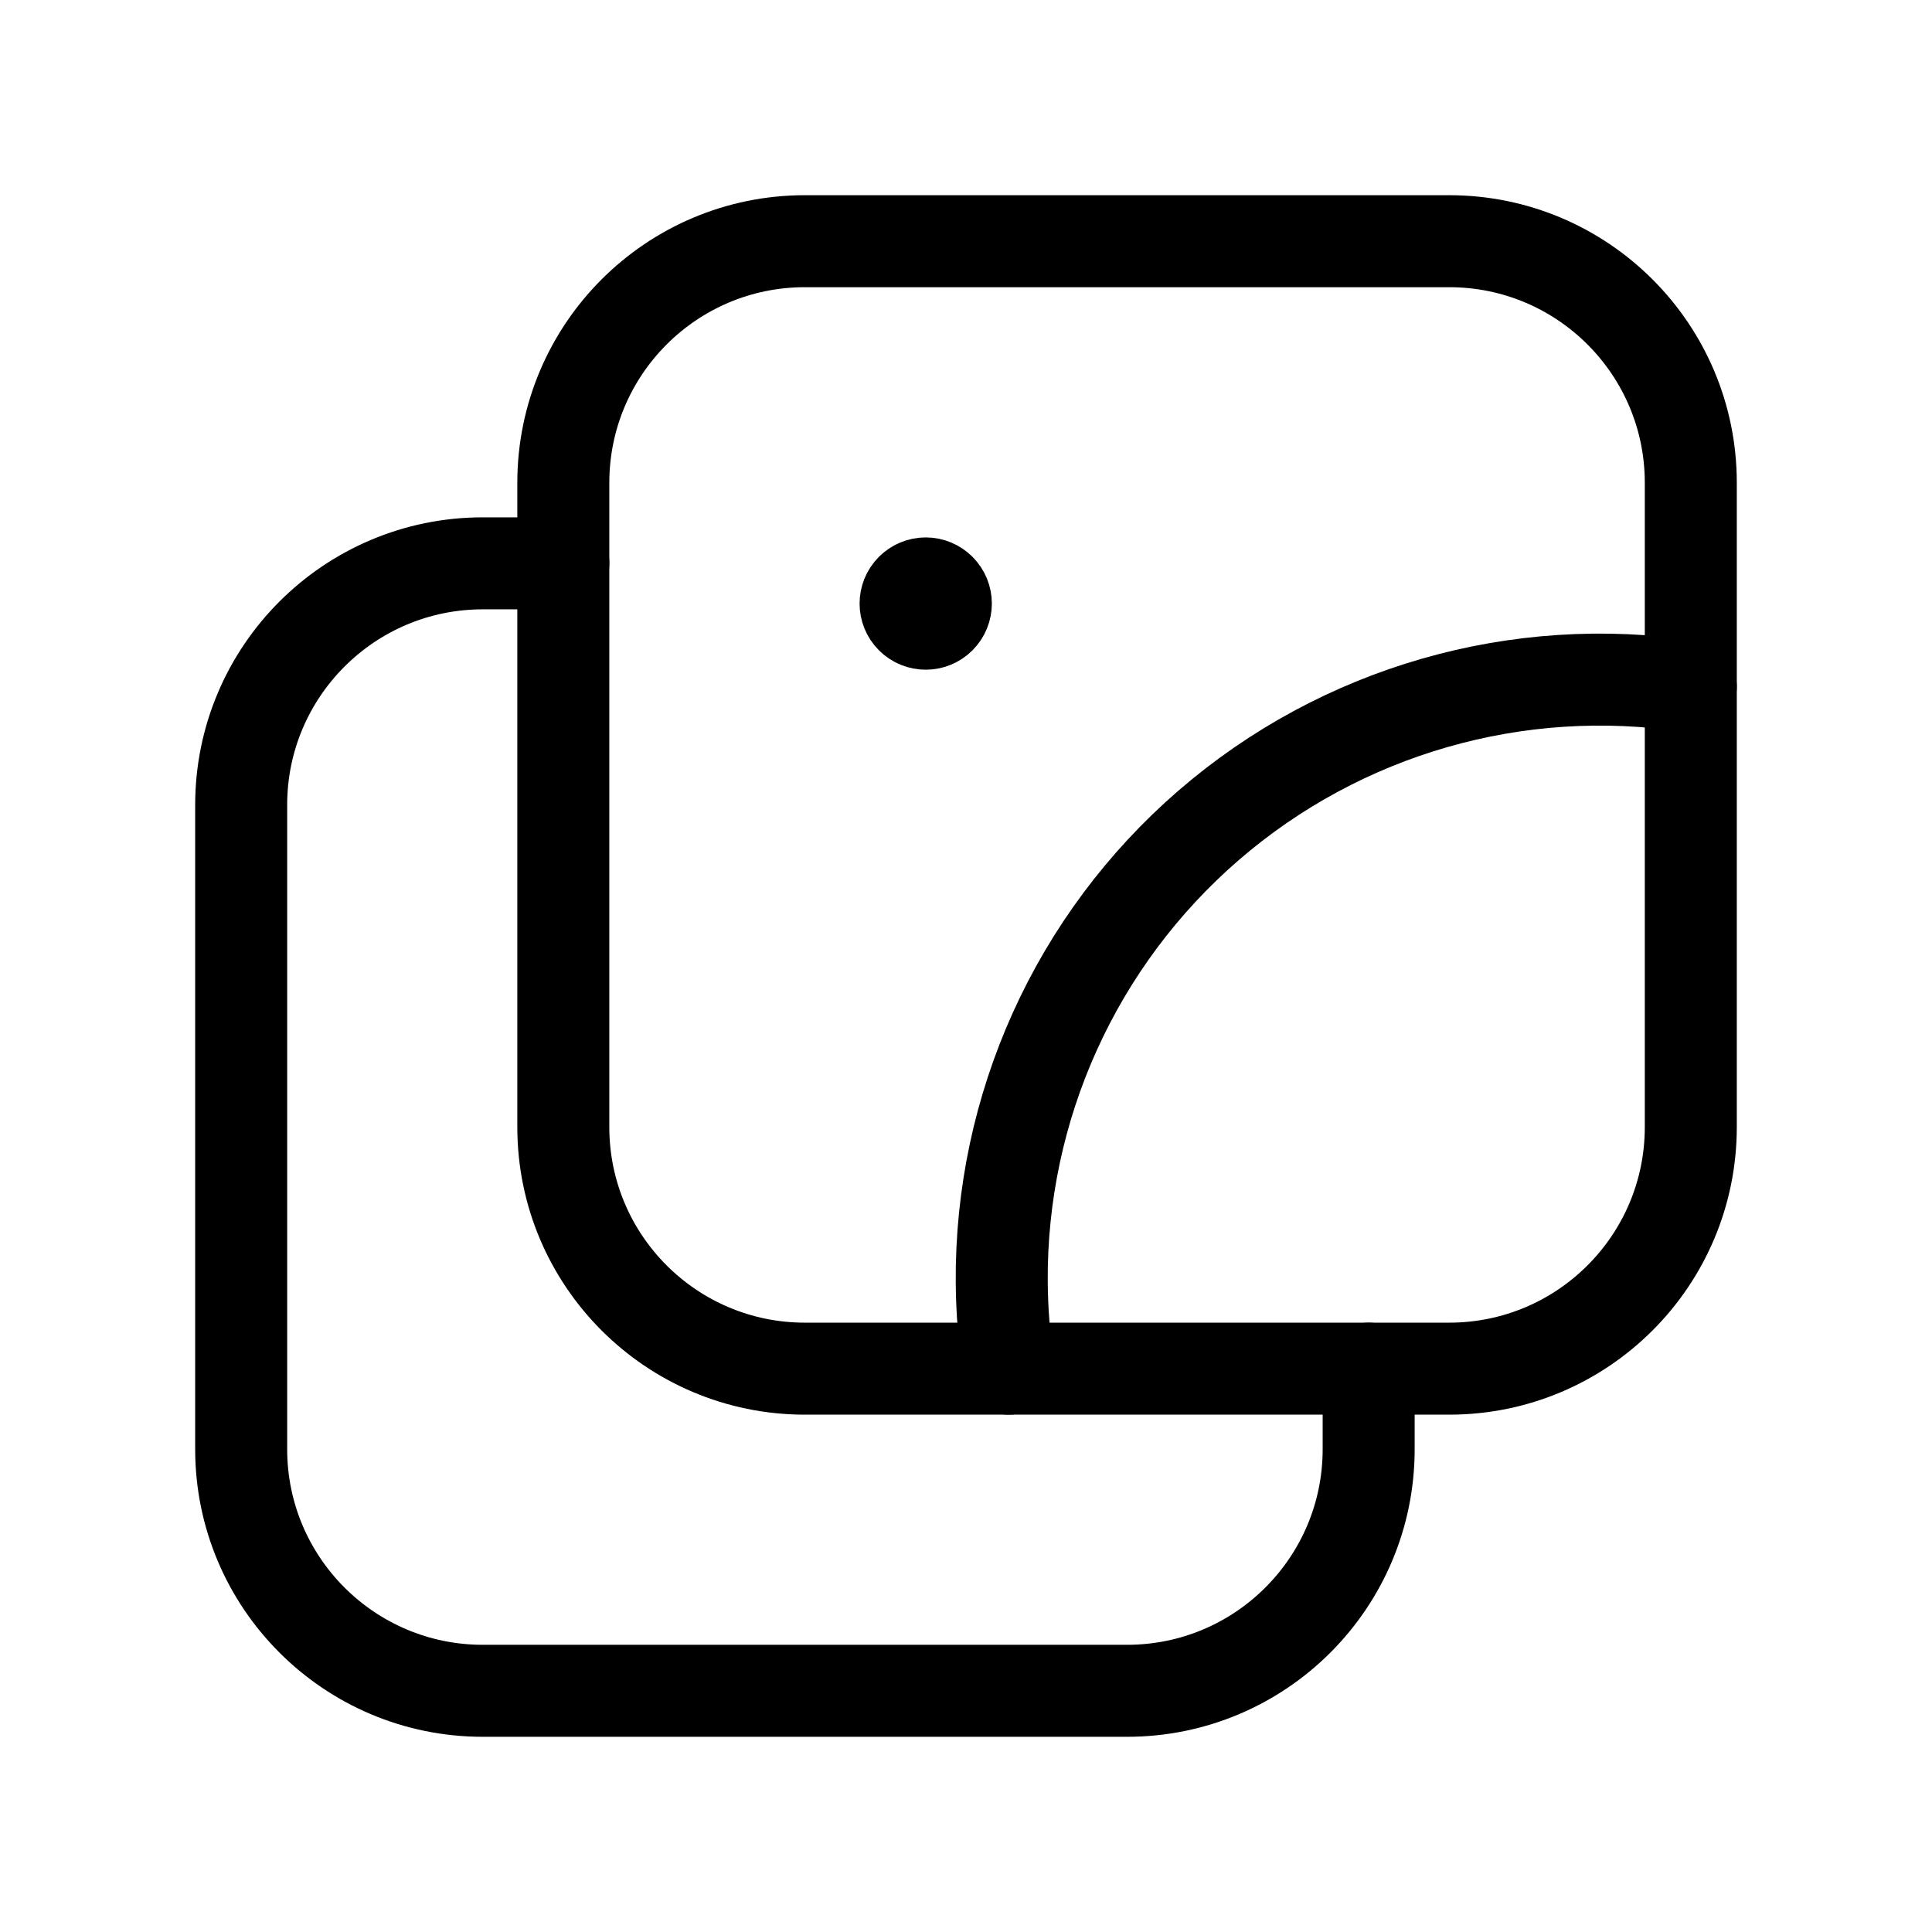
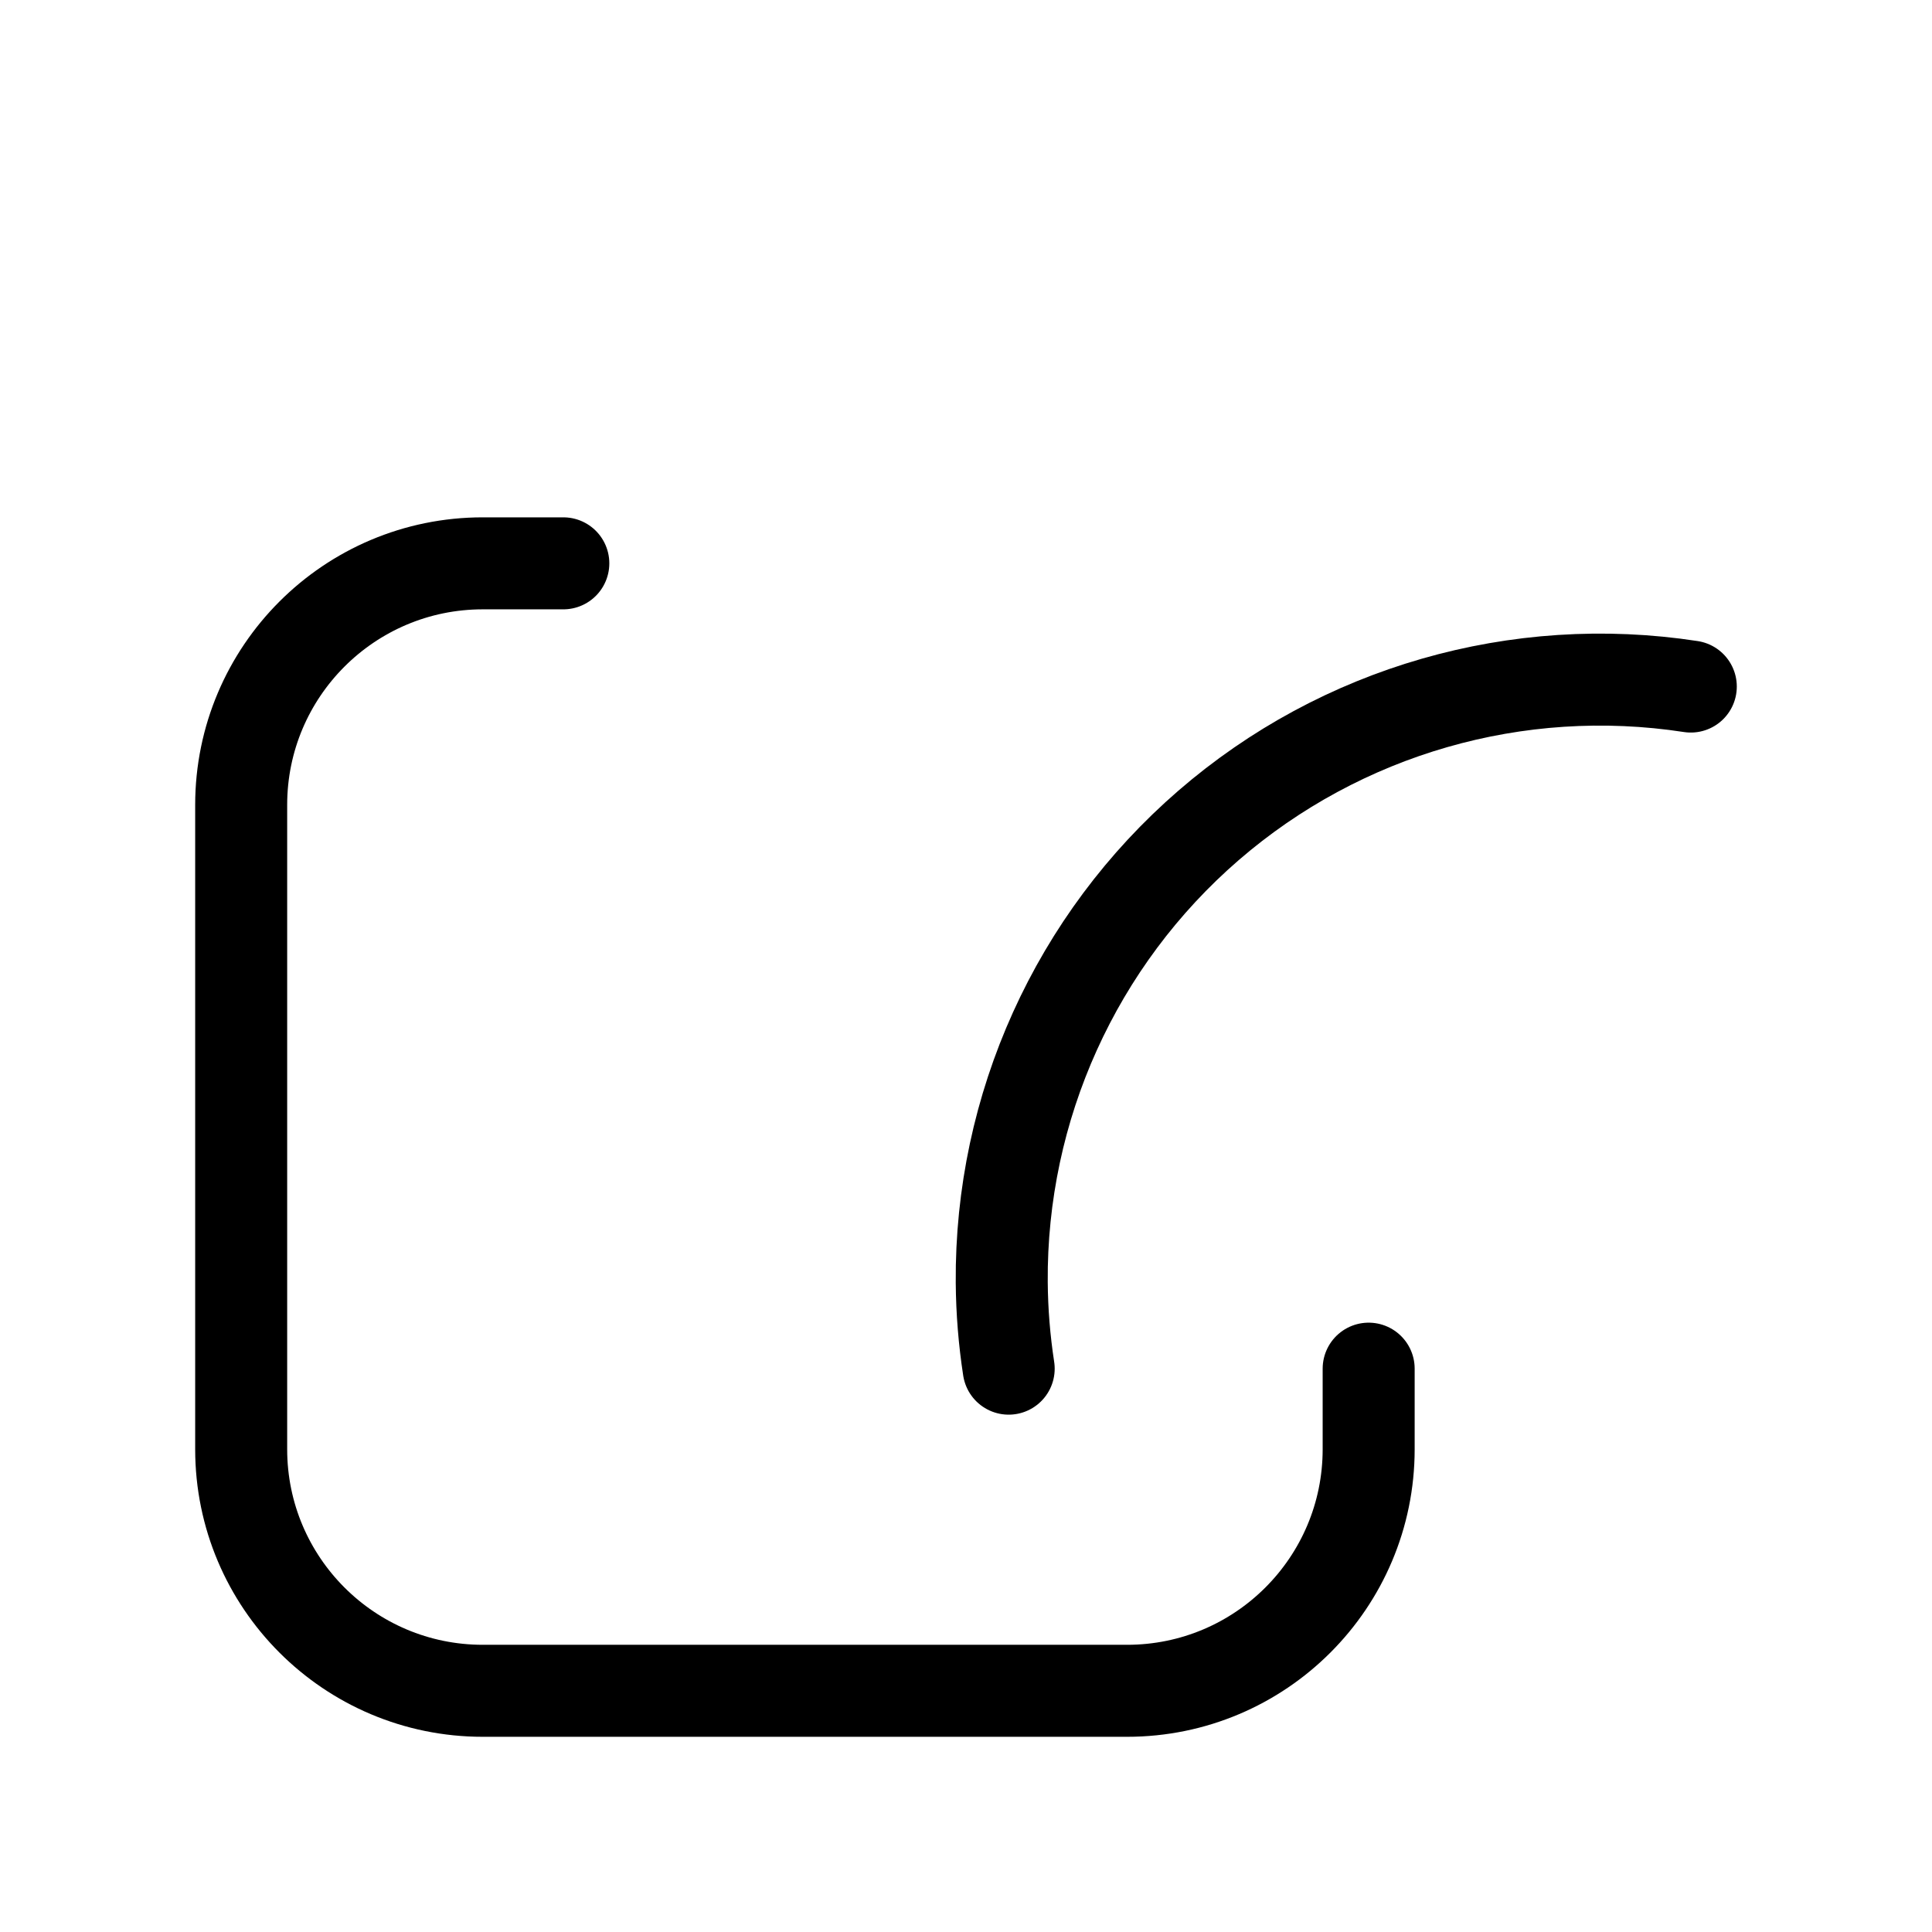
<svg xmlns="http://www.w3.org/2000/svg" width="84" height="84" viewBox="0 0 84 84" fill="none">
-   <path d="M40.868 25.624C41.21 25.966 41.209 26.52 40.867 26.861C40.526 27.203 39.972 27.203 39.63 26.861C39.288 26.52 39.288 25.966 39.629 25.624C39.793 25.459 40.016 25.366 40.249 25.366C40.481 25.366 40.704 25.459 40.868 25.624" stroke="black" stroke-width="4" stroke-linecap="round" stroke-linejoin="round" />
  <path d="M73.513 29.85C65.978 28.692 58.315 30.898 52.548 35.885C46.783 40.872 43.495 48.138 43.554 55.761C43.564 57.015 43.665 58.267 43.856 59.507" stroke="black" stroke-width="4" stroke-linecap="round" stroke-linejoin="round" />
  <path d="M24.492 24.493H20.991C15.189 24.493 10.486 29.196 10.486 34.997V63.009C10.486 68.81 15.189 73.513 20.991 73.513H49.002C54.804 73.513 59.507 68.81 59.507 63.009V59.507" stroke="black" stroke-width="4" stroke-linecap="round" stroke-linejoin="round" />
-   <path fill-rule="evenodd" clip-rule="evenodd" d="M63.008 10.487H34.997C29.195 10.487 24.492 15.19 24.492 20.991V49.003C24.492 54.804 29.195 59.507 34.997 59.507H63.008C68.81 59.507 73.513 54.804 73.513 49.003V20.991C73.513 15.19 68.81 10.487 63.008 10.487Z" stroke="black" stroke-width="4" stroke-linecap="round" stroke-linejoin="round" />
</svg>